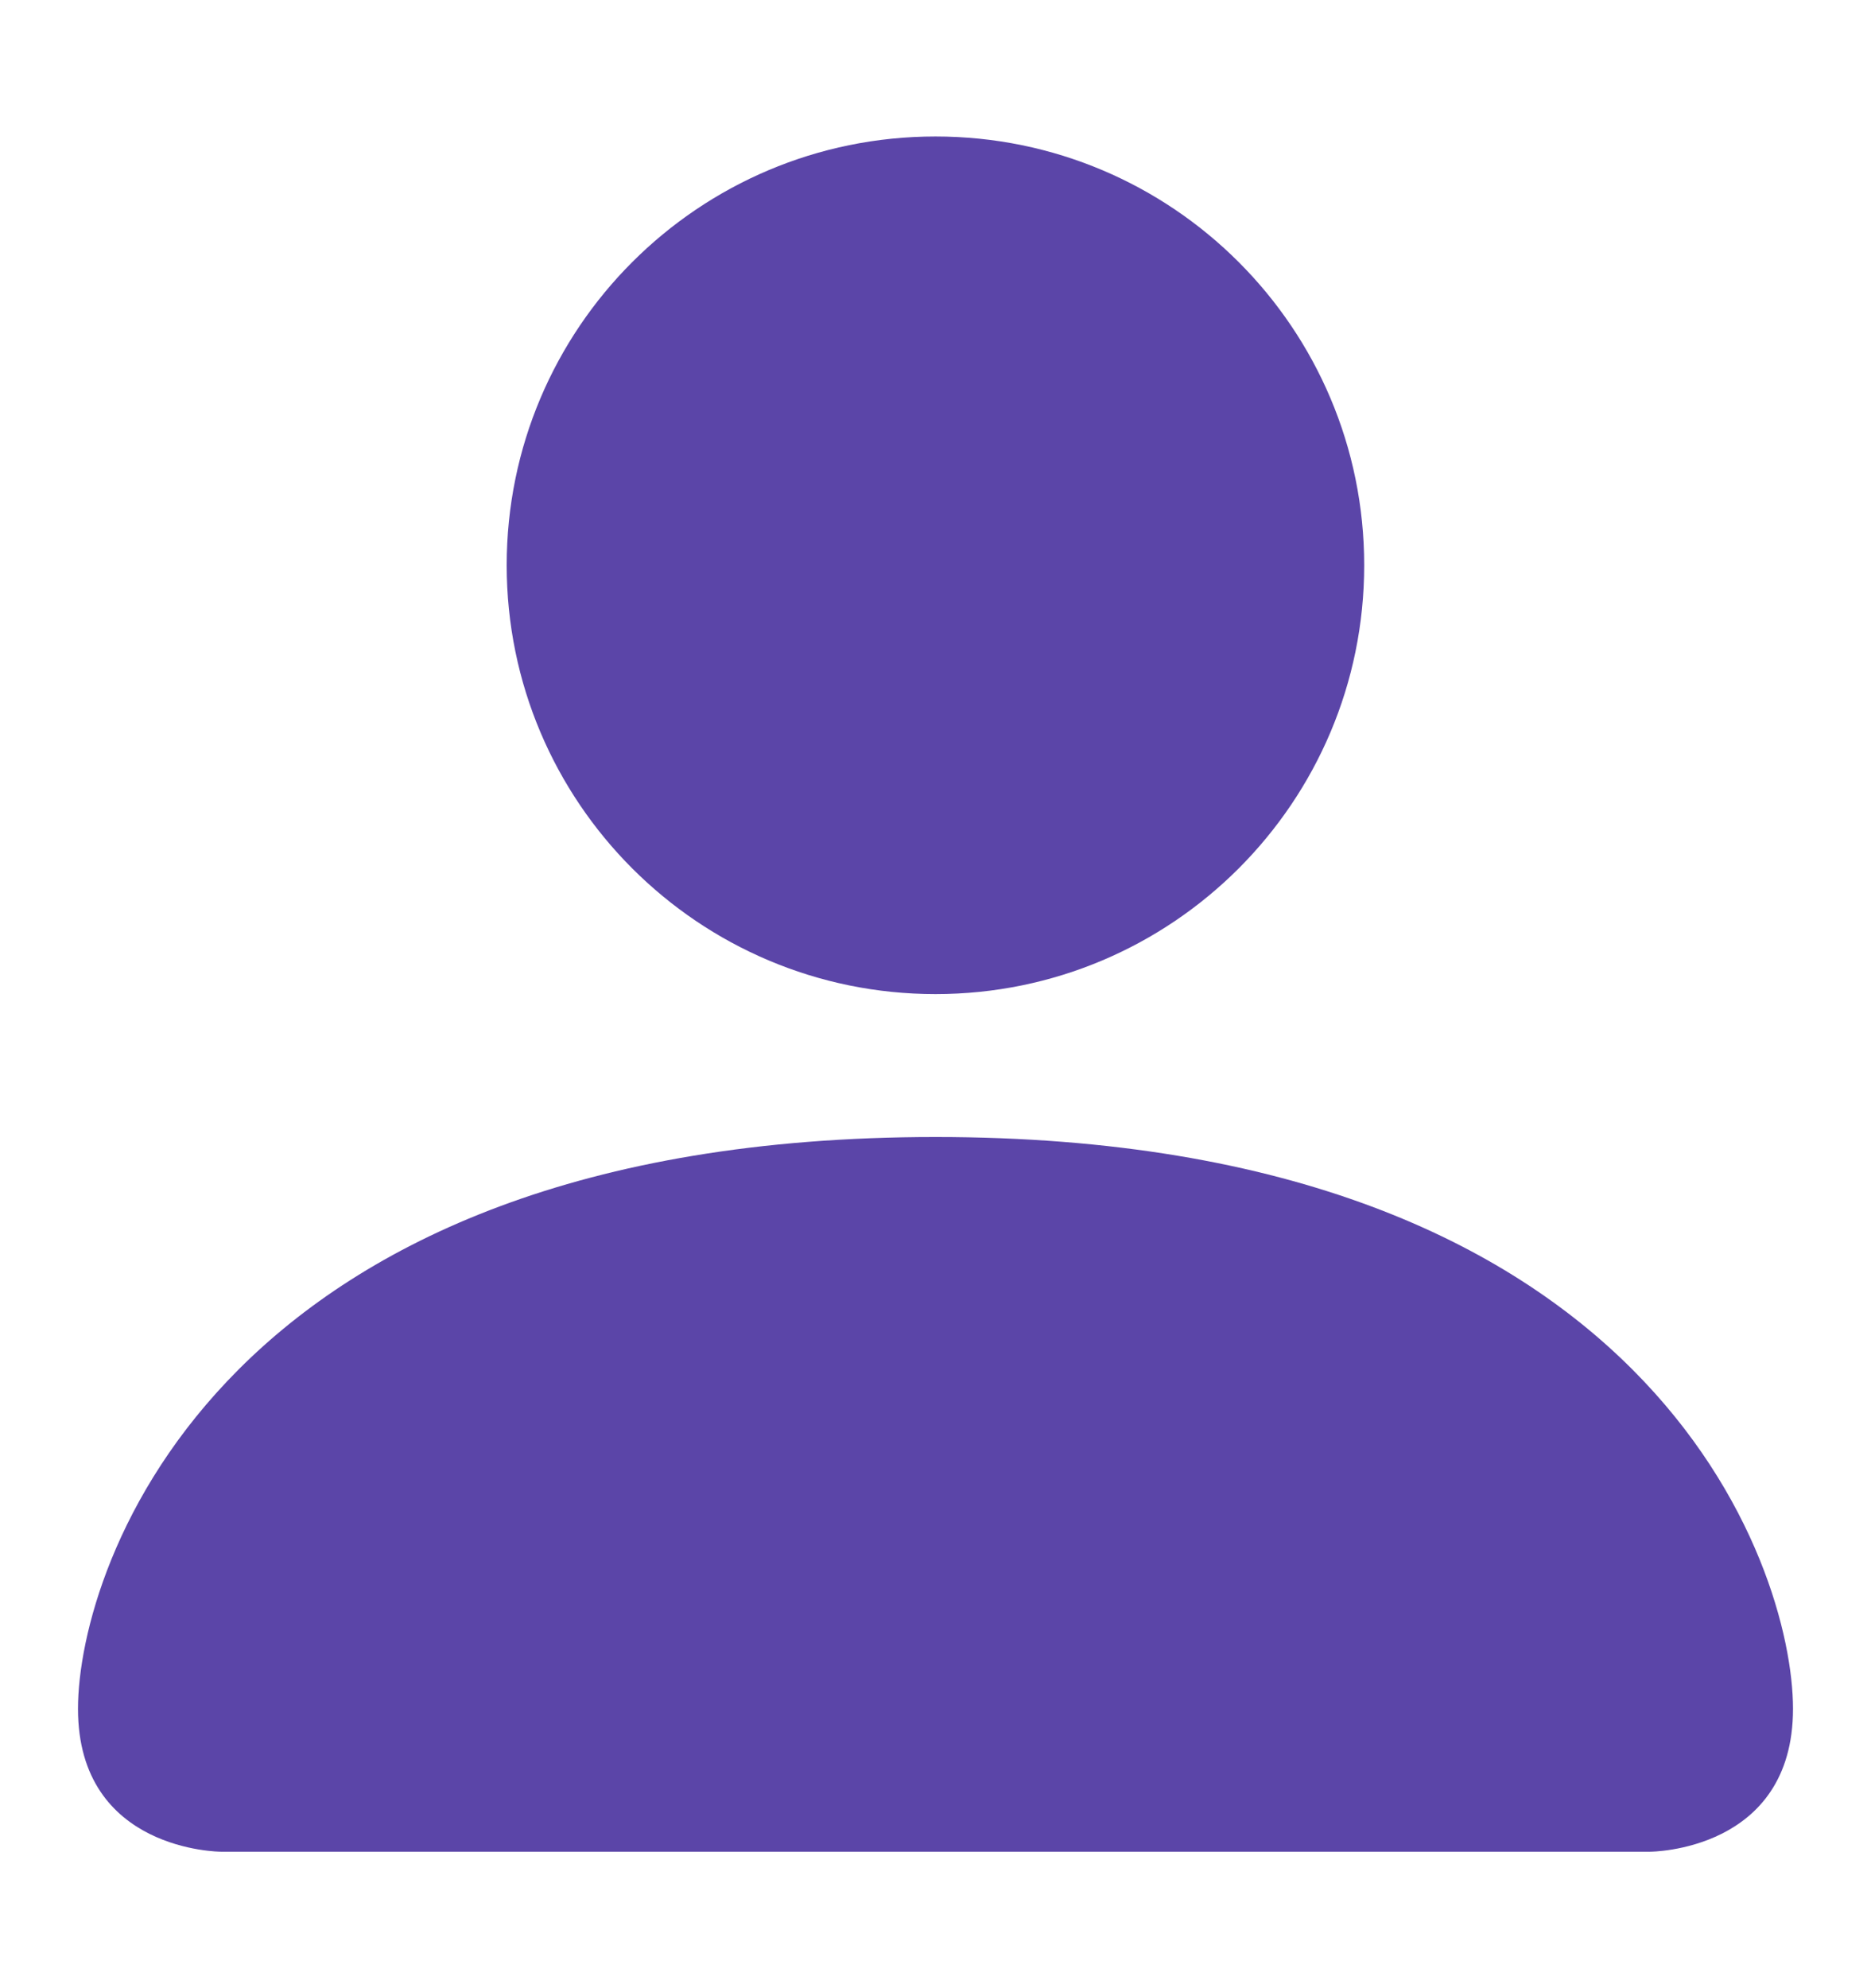
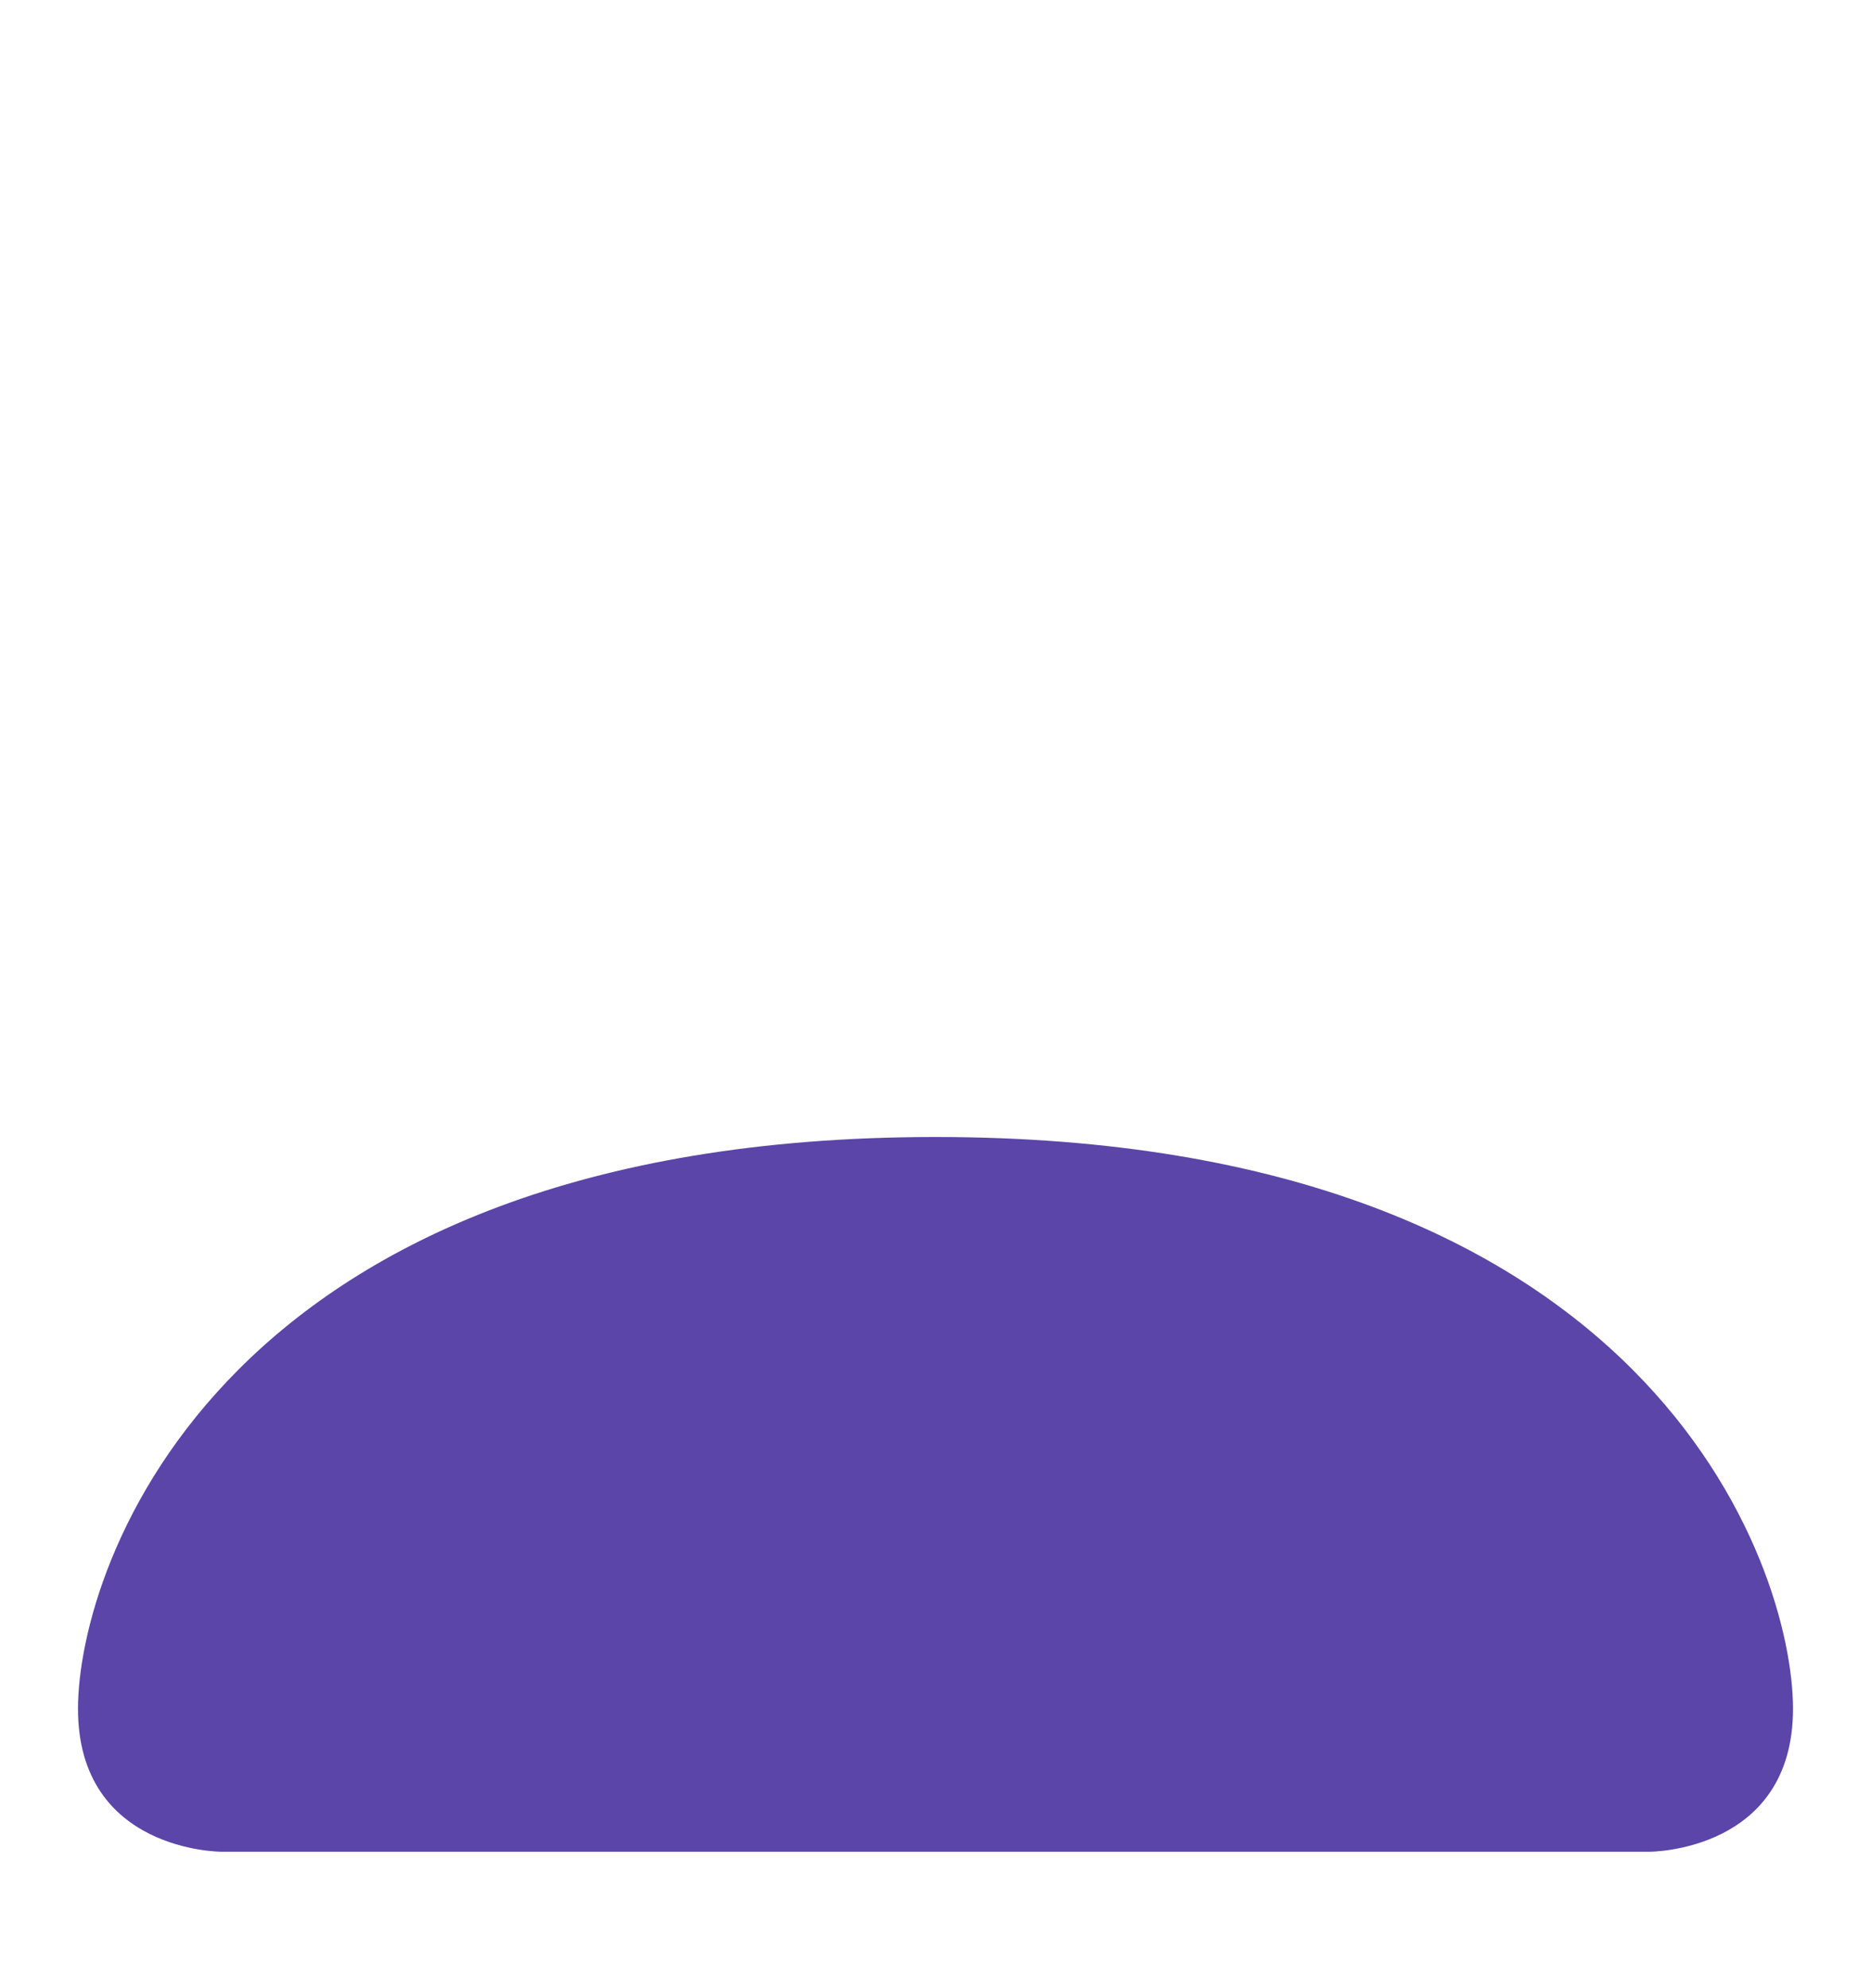
<svg xmlns="http://www.w3.org/2000/svg" width="16" height="17" viewBox="0 0 16 17" fill="none">
-   <path d="M1.889 15.833C1.889 15.833 0.667 15.833 0.667 14.611C0.667 13.389 1.889 9.722 8 9.722C14.111 9.722 15.333 13.389 15.333 14.611C15.333 15.833 14.111 15.833 14.111 15.833H1.889Z" fill="#5B45A8" />
-   <path d="M8 8.5C10.025 8.5 11.666 6.858 11.666 4.833C11.666 2.808 10.025 1.167 8 1.167C5.975 1.167 4.333 2.808 4.333 4.833C4.333 6.858 5.975 8.5 8 8.5Z" fill="#5B45A8" />
+   <path d="M1.889 15.833C1.889 15.833 0.667 15.833 0.667 14.611C0.667 13.389 1.889 9.722 8 9.722C14.111 9.722 15.333 13.389 15.333 14.611C15.333 15.833 14.111 15.833 14.111 15.833Z" fill="#5B45A8" />
</svg>